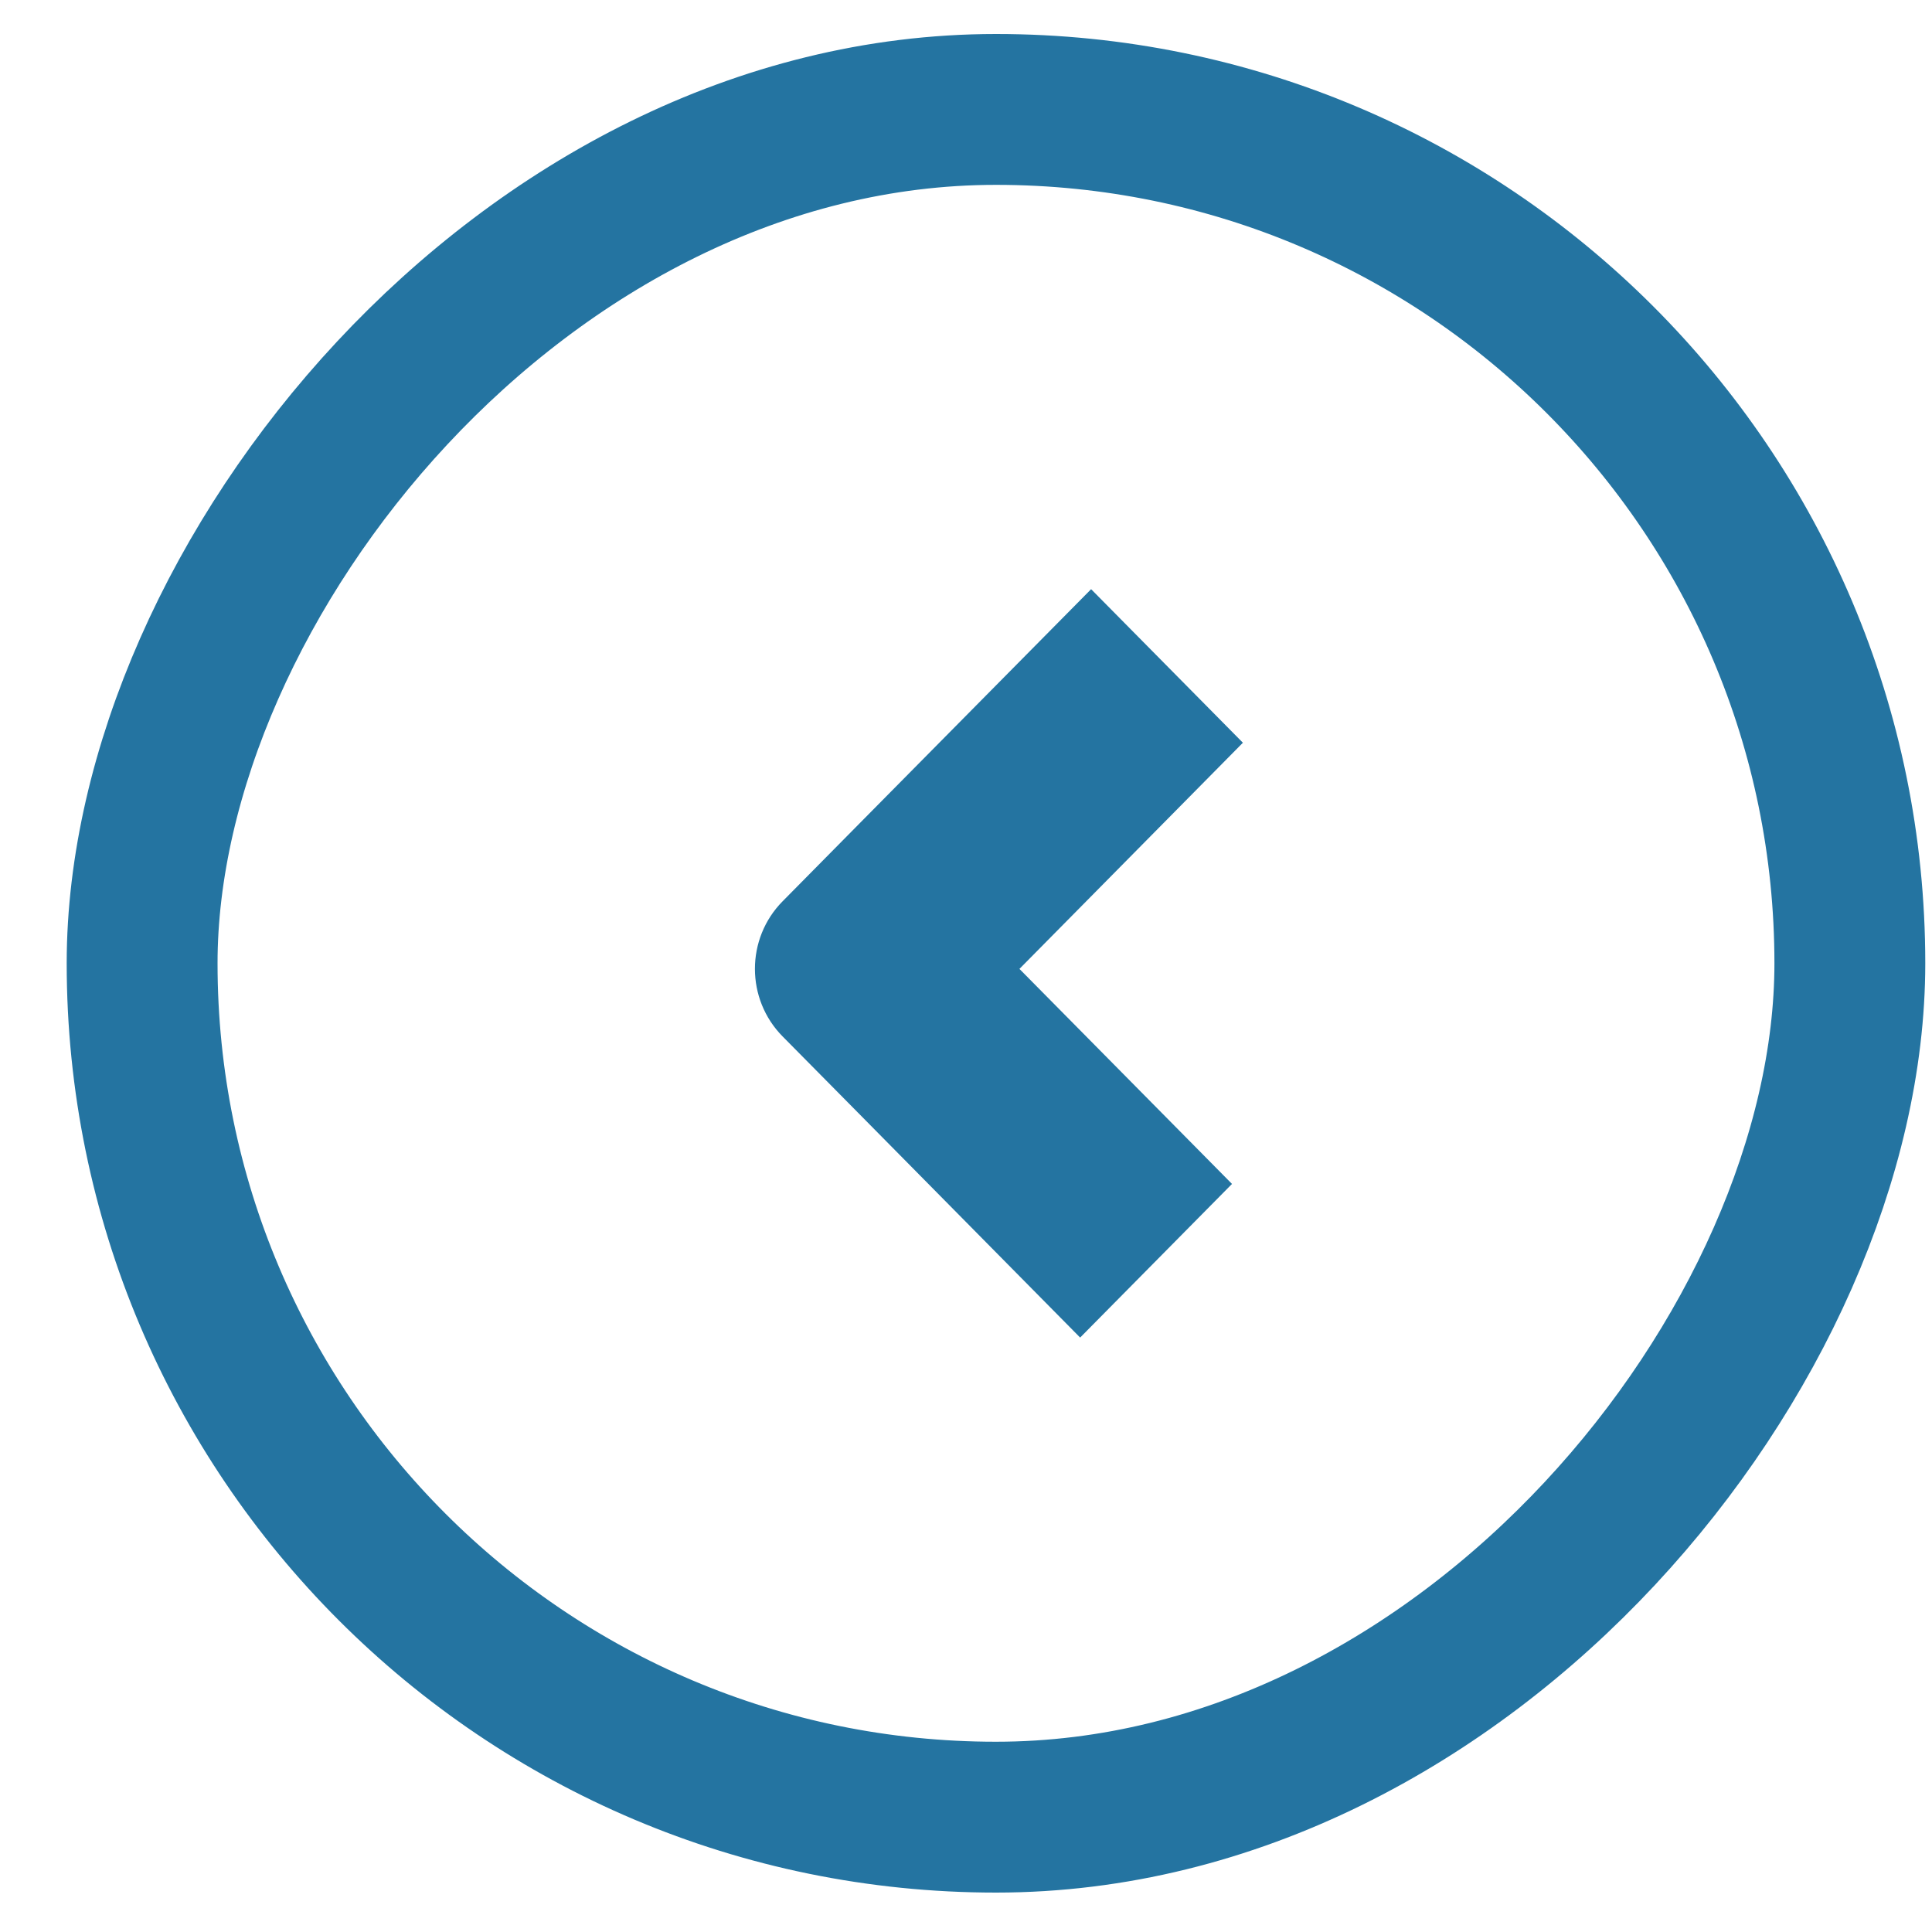
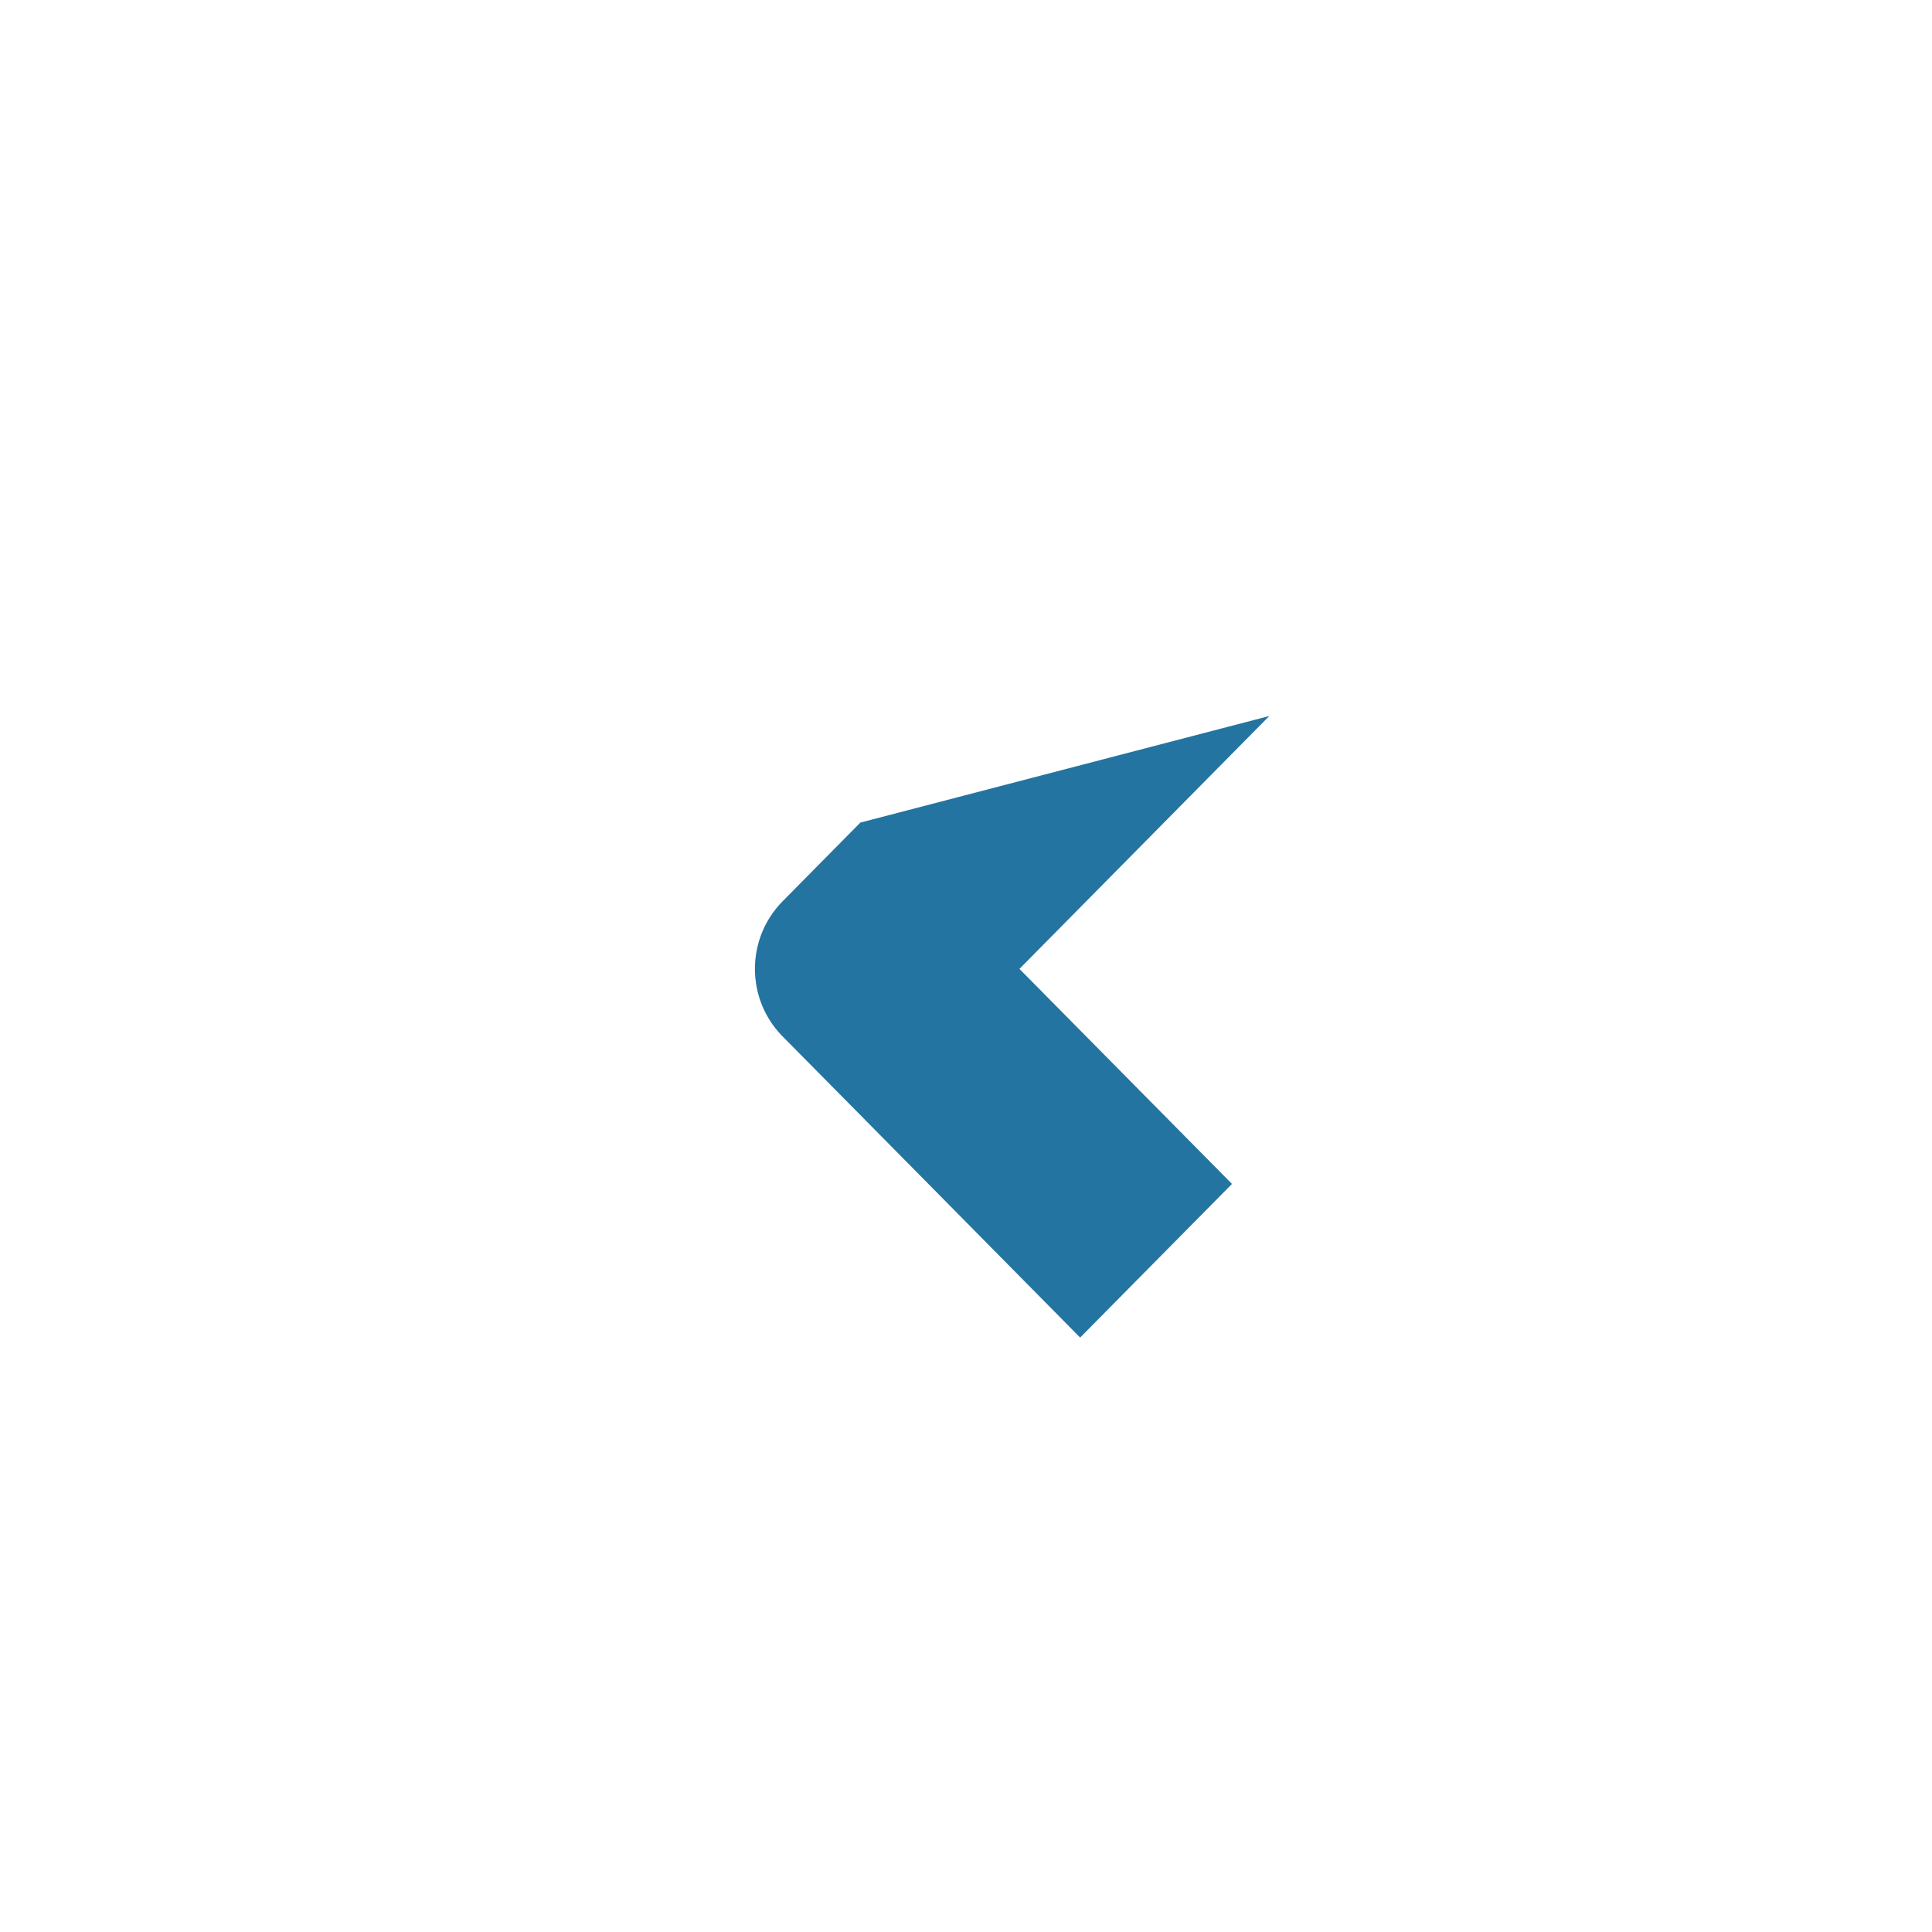
<svg xmlns="http://www.w3.org/2000/svg" width="25" height="25" viewBox="0 0 25 25" fill="none">
-   <path d="M12.934 12.537L15.825 9.611L14.119 7.885L11.228 10.809L10.259 11.79C9.85 12.202 9.85 12.872 10.259 13.284L11.228 14.264L13.977 17.047L15.684 15.32L12.934 12.538L12.934 12.537Z" fill="#2474A1" stroke="#2474A1" stroke-width="0.367" stroke-miterlimit="10" />
-   <rect x="-0.976" y="0.976" width="22.098" height="22.098" rx="11.049" transform="matrix(-1 0 0 1 22.961 0.44)" stroke="#2474A1" stroke-width="1.952" />
+   <path d="M12.934 12.537L15.825 9.611L11.228 10.809L10.259 11.79C9.85 12.202 9.85 12.872 10.259 13.284L11.228 14.264L13.977 17.047L15.684 15.32L12.934 12.538L12.934 12.537Z" fill="#2474A1" stroke="#2474A1" stroke-width="0.367" stroke-miterlimit="10" />
</svg>